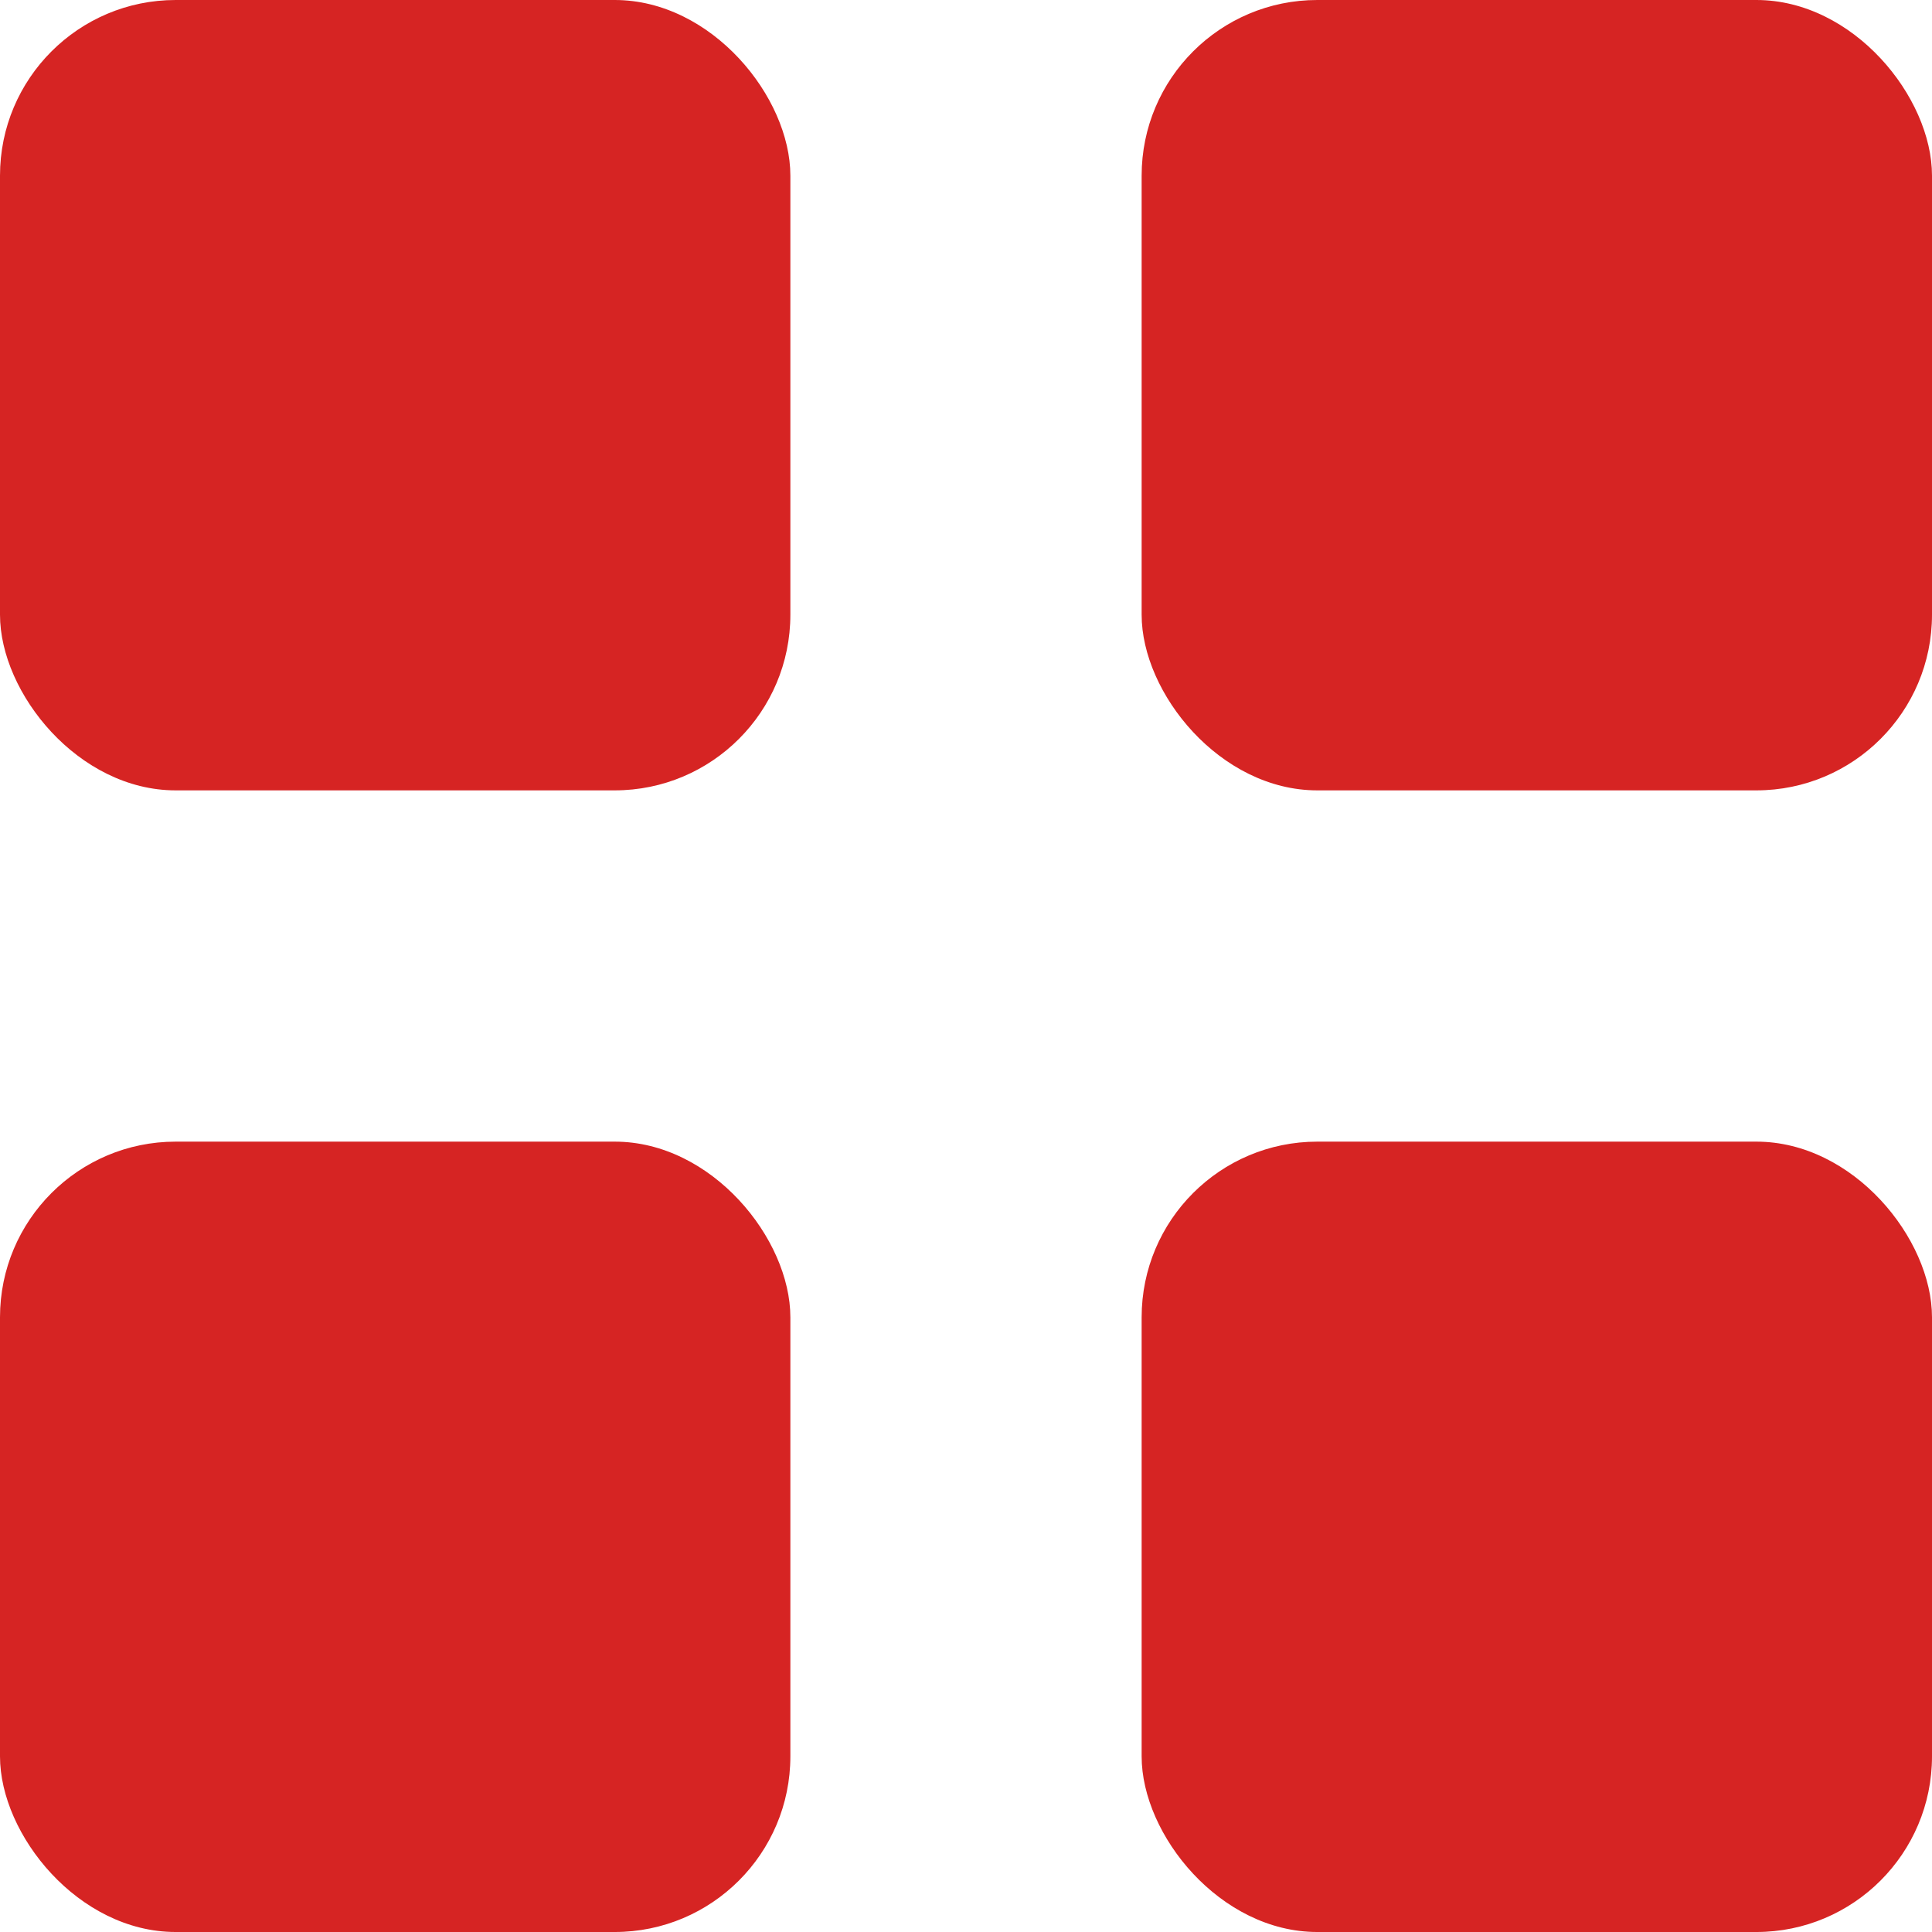
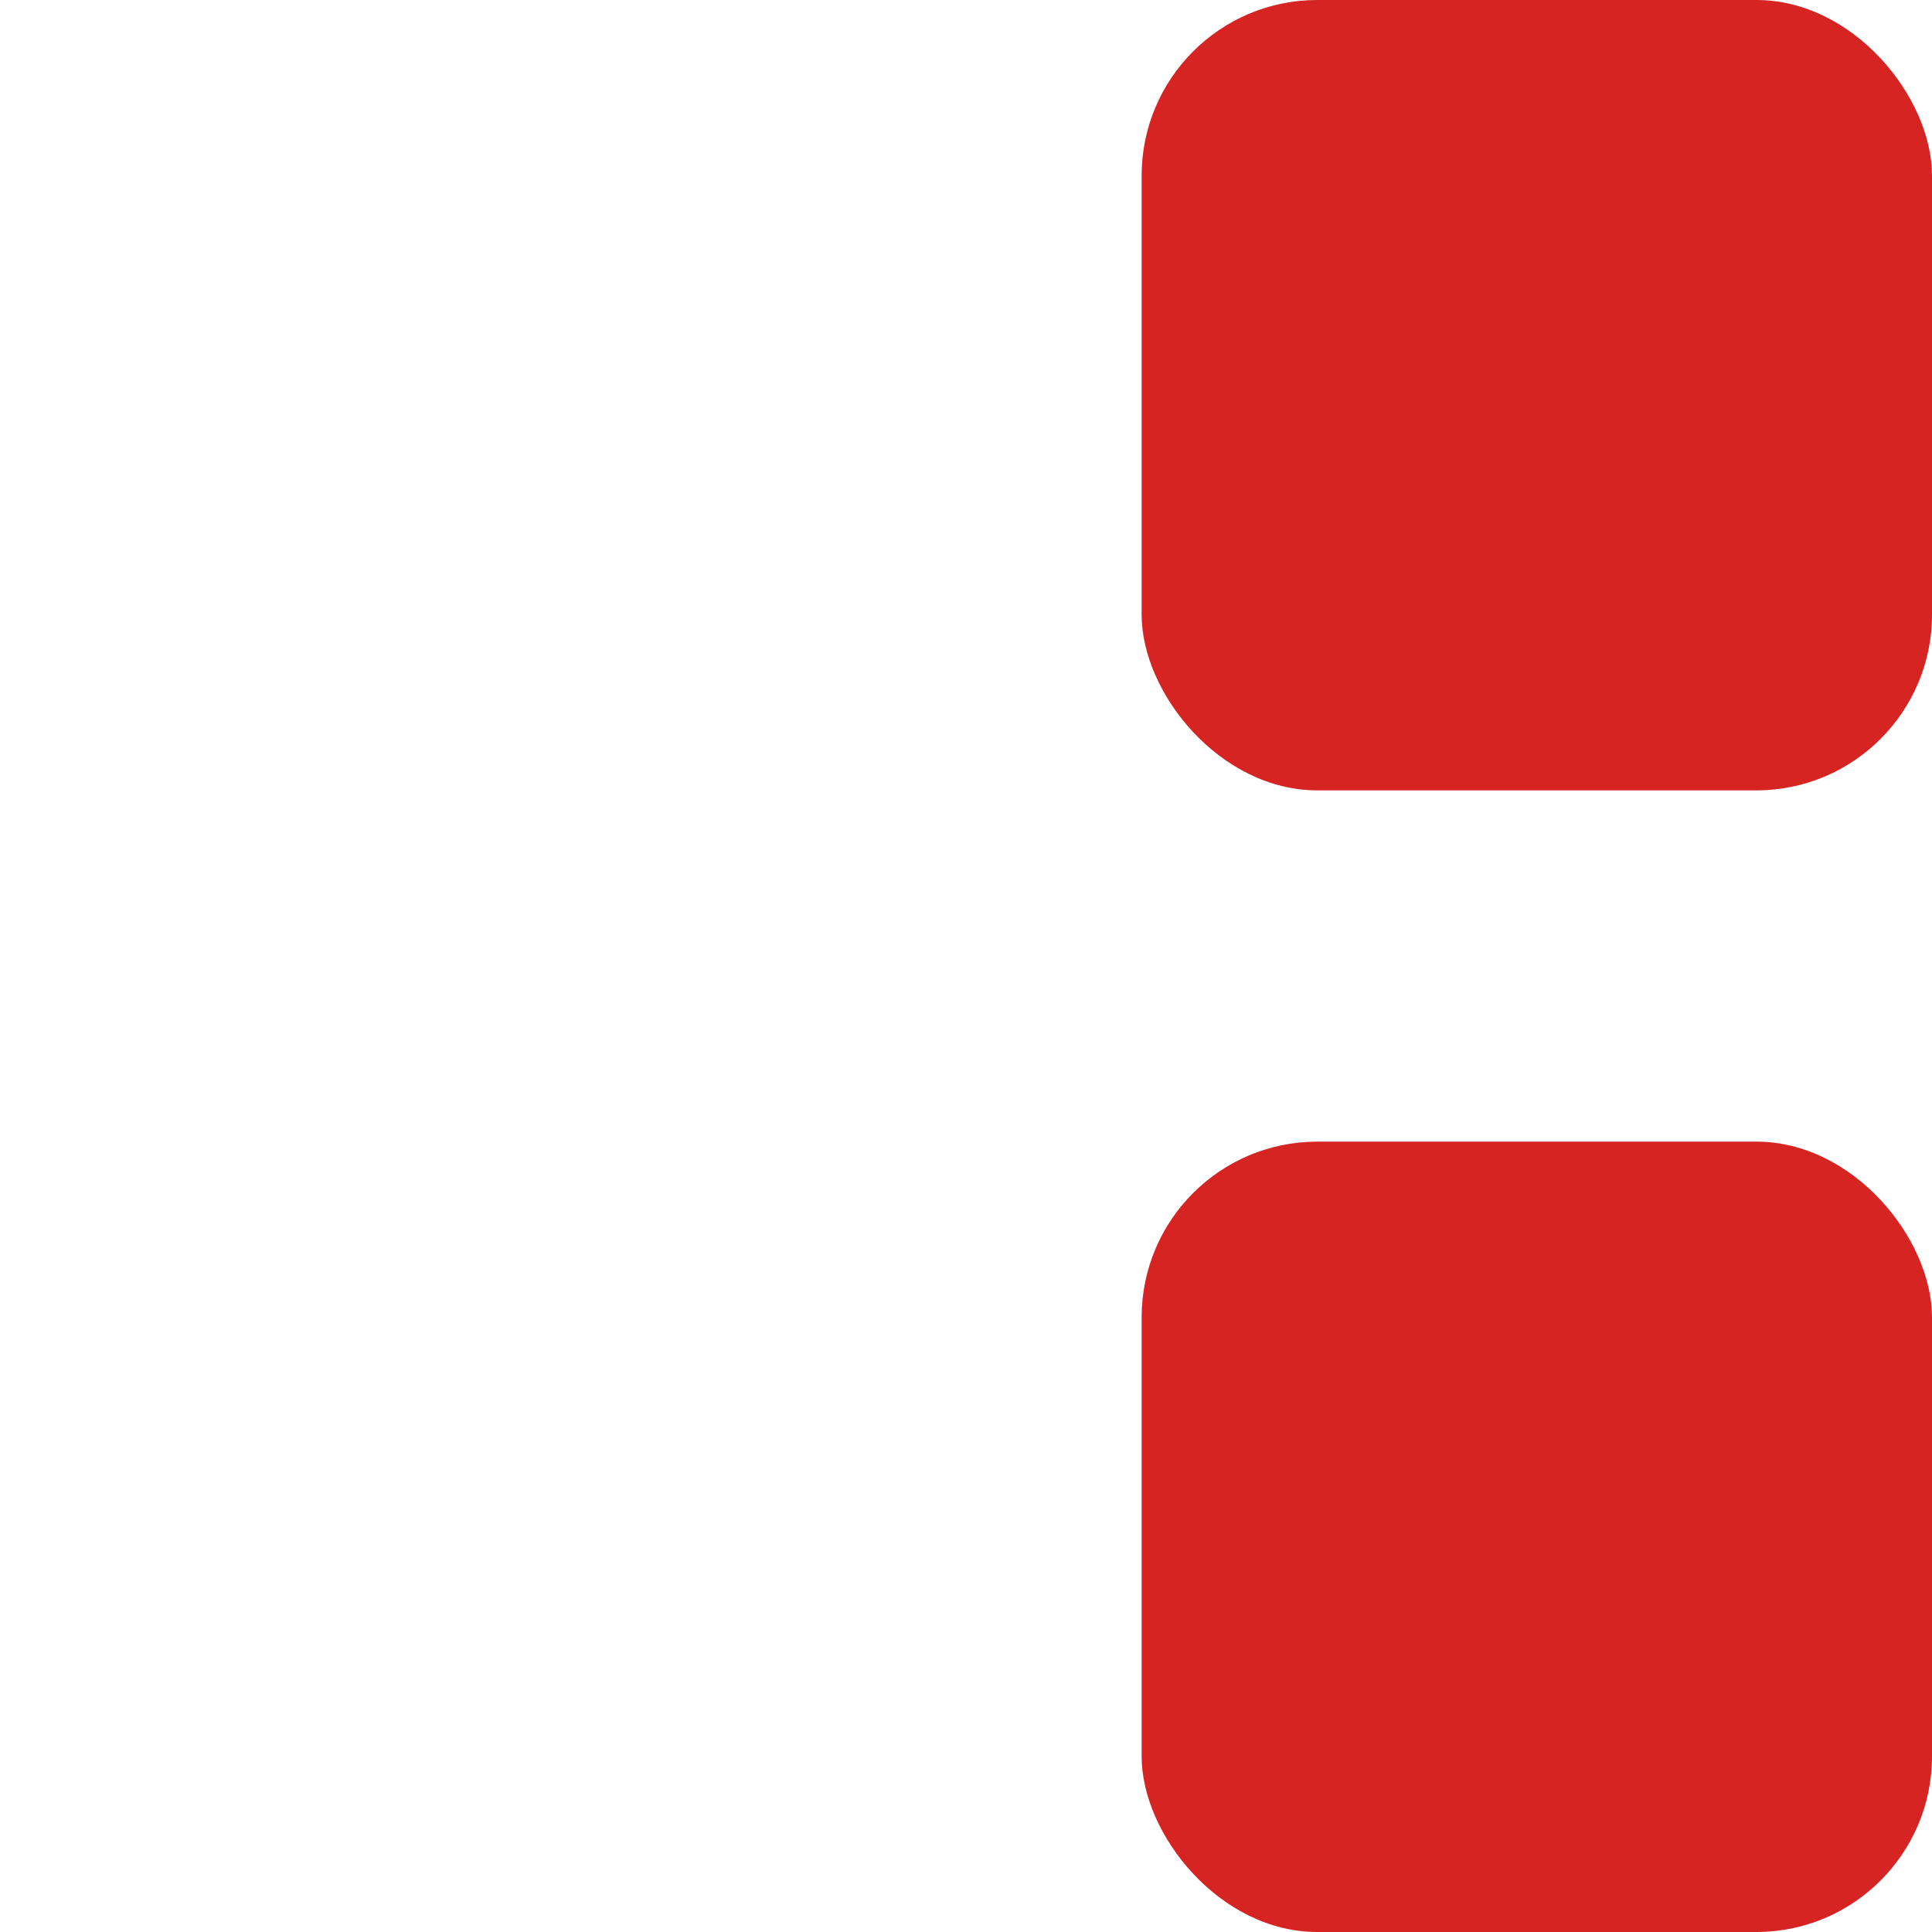
<svg xmlns="http://www.w3.org/2000/svg" width="22" height="22" viewBox="0 0 22 22" fill="none">
-   <rect width="9" height="9" rx="2" fill="#D62423" />
  <rect x="13" width="9" height="9" rx="2" fill="#D62423" />
-   <rect y="13" width="9" height="9" rx="2" fill="#D62423" />
  <rect x="13" y="13" width="9" height="9" rx="2" fill="#D62423" />
</svg>